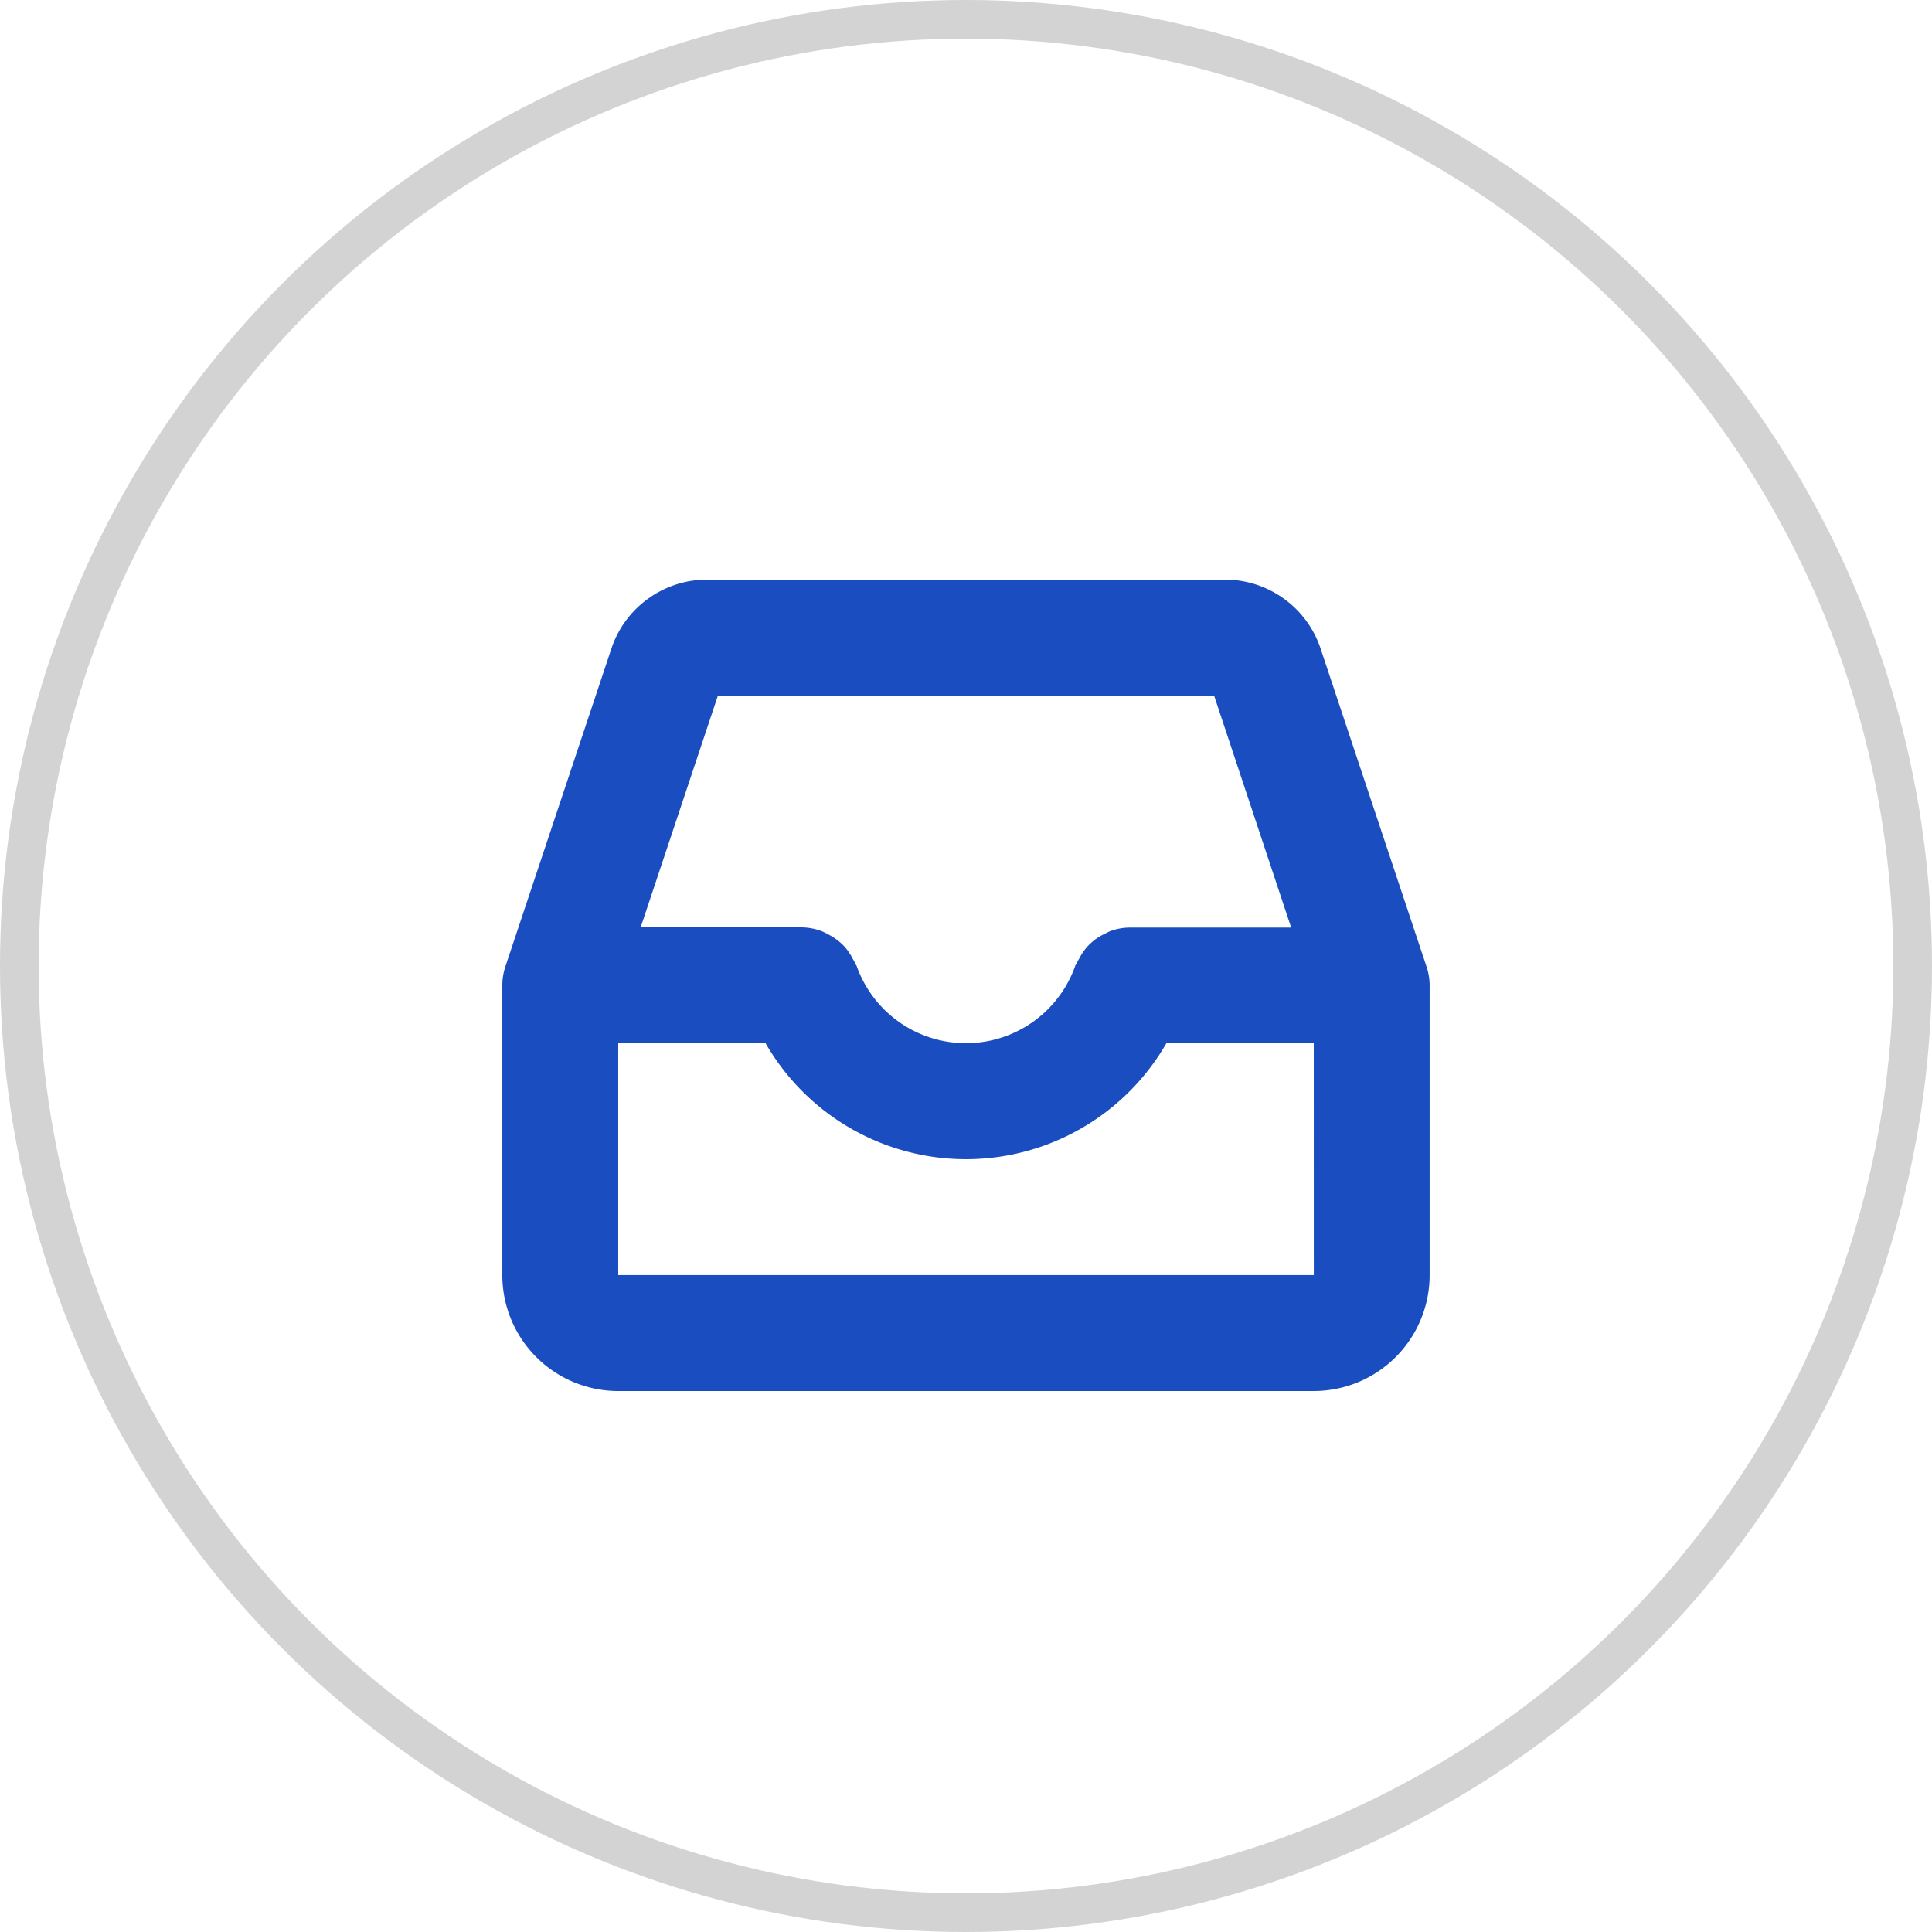
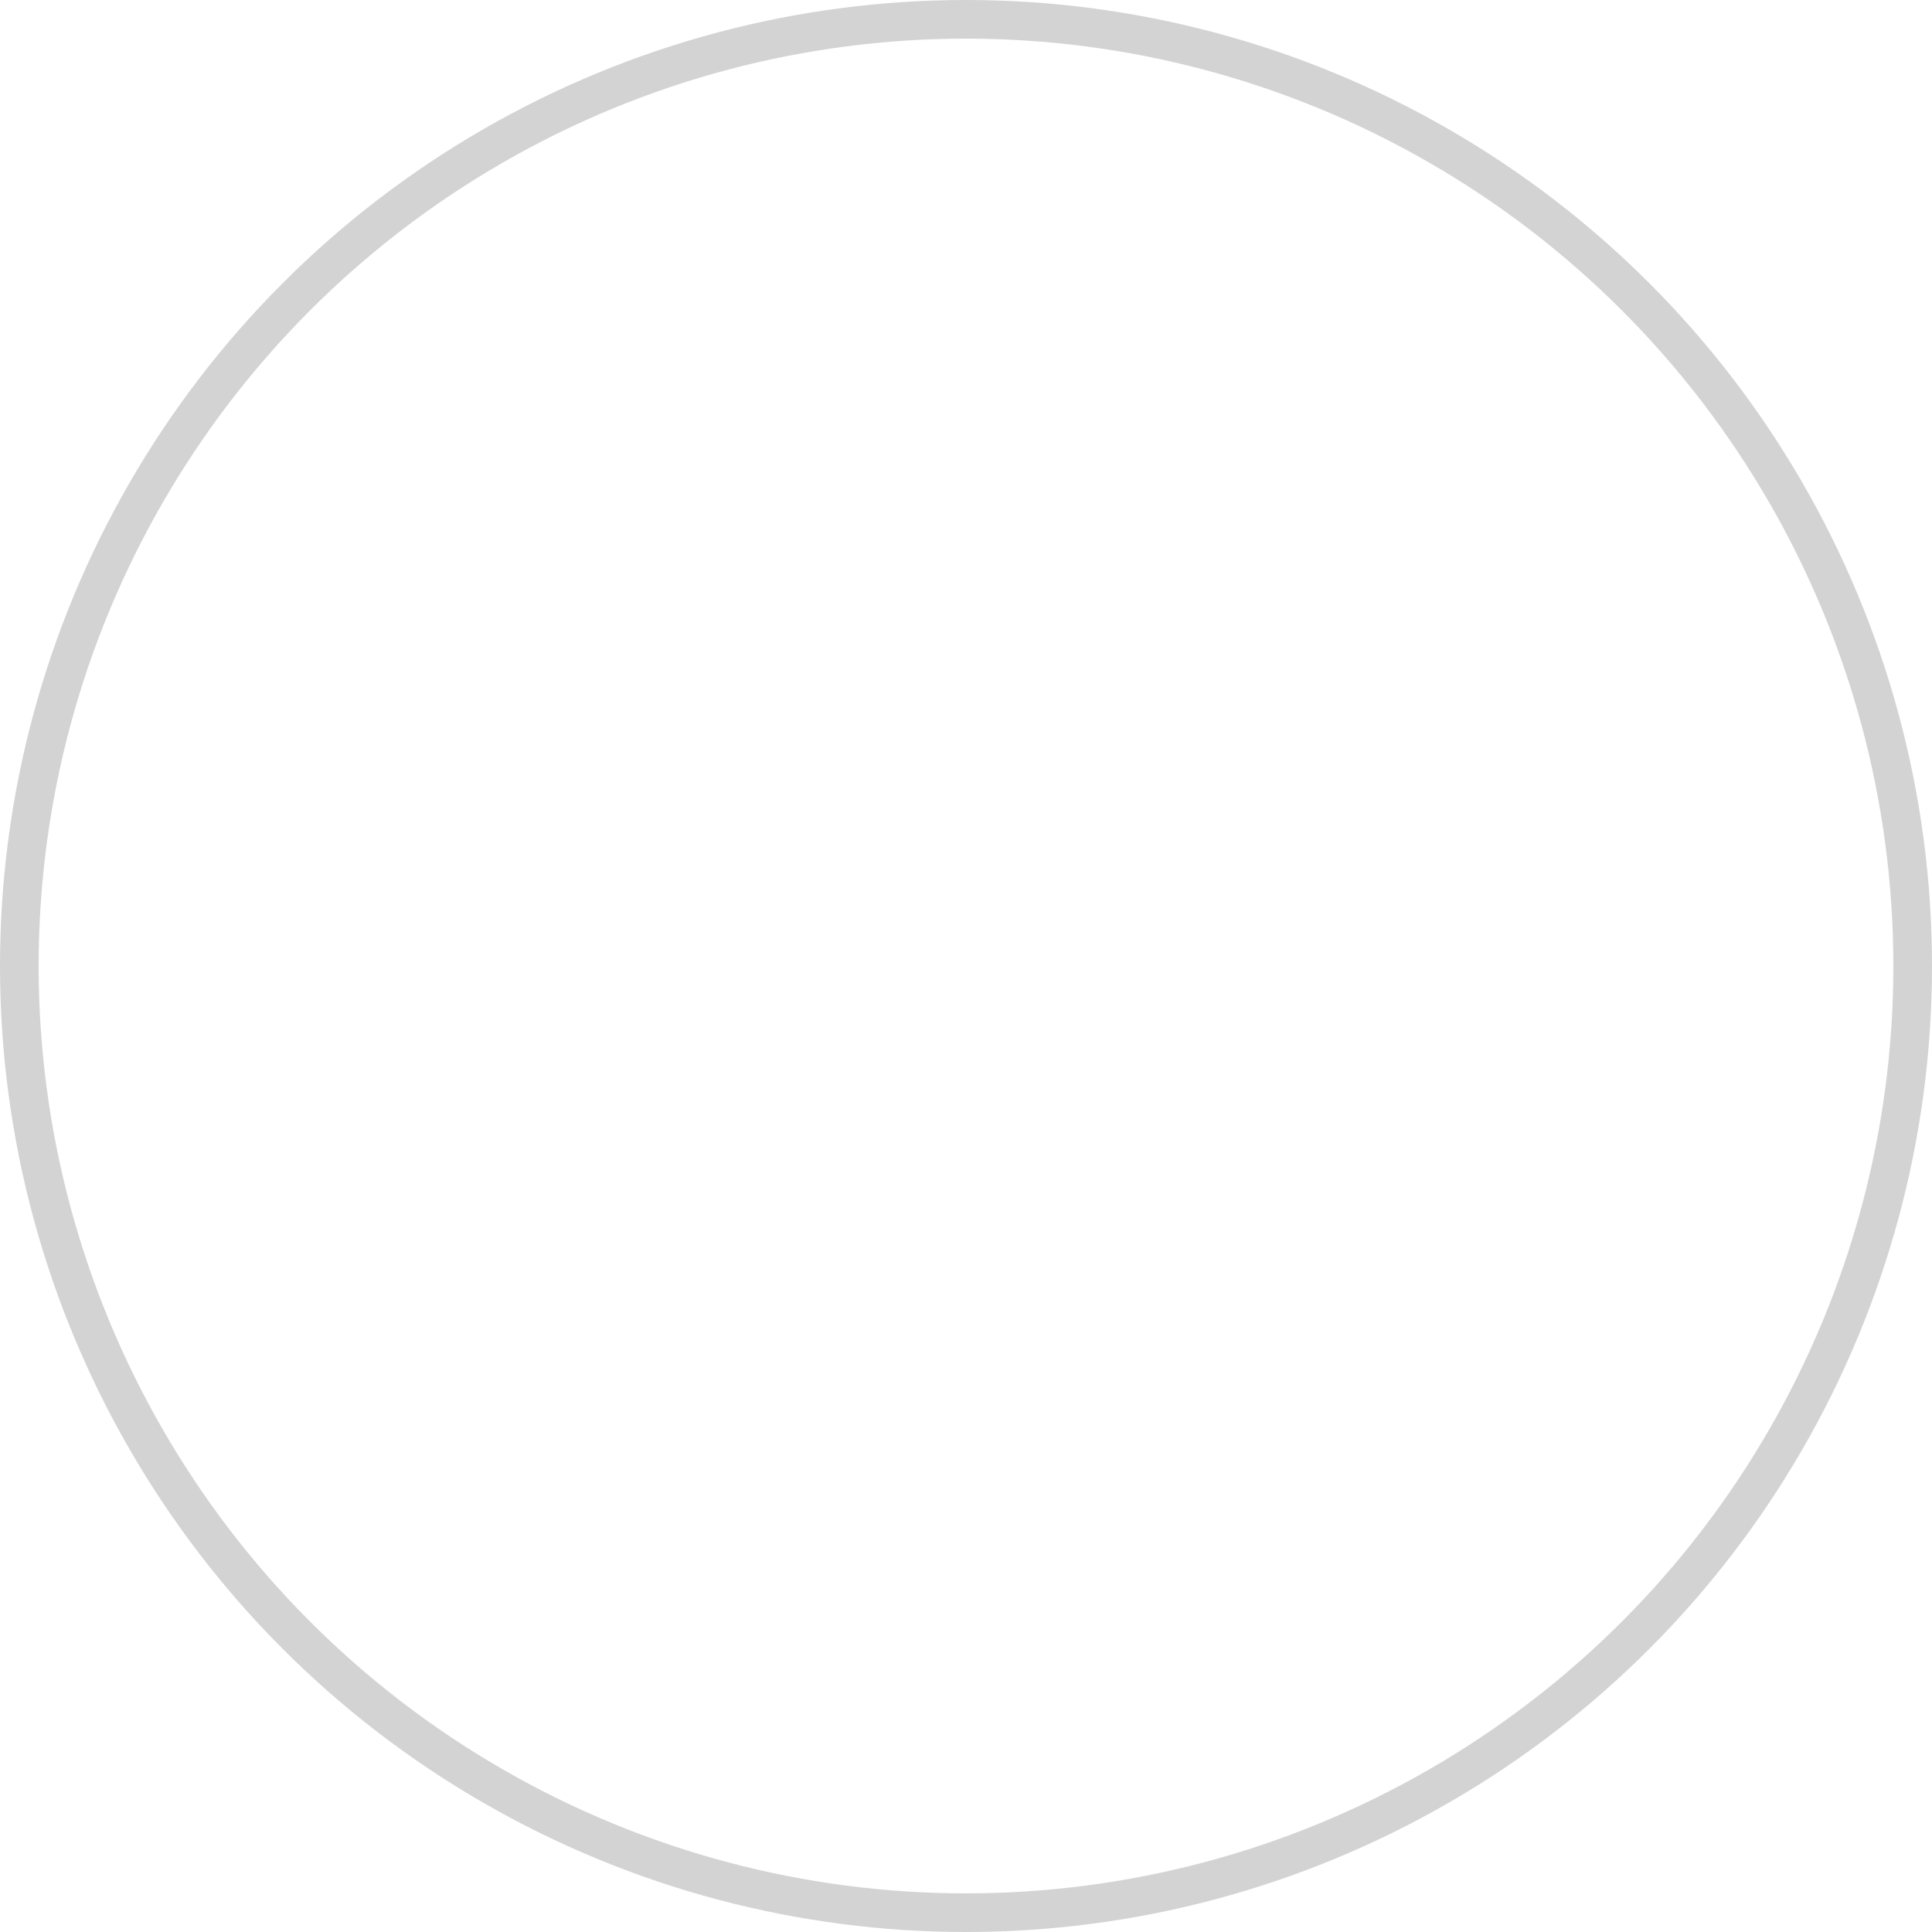
<svg xmlns="http://www.w3.org/2000/svg" width="50" height="50" viewBox="0 0 50 50">
  <g id="Group_4" data-name="Group 4" transform="translate(-125 -4711)">
    <g id="Ellipse_5" data-name="Ellipse 5" transform="translate(125 4711)" fill="none" stroke="#232323" stroke-width="1" opacity="0.2">
      <circle cx="25" cy="25" r="25" stroke="none" />
      <circle cx="25" cy="25" r="24.5" fill="none" />
    </g>
-     <path id="Inbox_Icon" data-name="Inbox Icon" d="M158.988,4747H141.01a3,3,0,0,1-3.01-2.986V4736.5a1.542,1.542,0,0,1,.075-.474l2.766-8.295a2.615,2.615,0,0,1,2.424-1.731h13.47a2.613,2.613,0,0,1,2.424,1.732l2.765,8.3a1.524,1.524,0,0,1,.075.473v7.514A3,3,0,0,1,158.988,4747Zm-2.568-18H143.58l-2,6h4.173a1.52,1.52,0,0,1,.529.105c.051.023.1.048.15.075a1.5,1.5,0,0,1,.3.2,1.207,1.207,0,0,1,.128.123,1.508,1.508,0,0,1,.21.311c.027.044.051.09.075.138,0,.015.018.03.024.044a3,3,0,0,0,5.658,0c0-.015.018-.029.025-.044a1.184,1.184,0,0,1,.075-.138,1.4,1.4,0,0,1,.21-.311,1.026,1.026,0,0,1,.126-.123,1.361,1.361,0,0,1,.3-.2l.15-.075a1.515,1.515,0,0,1,.528-.1h4.174Zm2.58,9h-3.815a5.982,5.982,0,0,1-10.371,0H141v6.014c0-.015,0-.015.011-.015h17.979c.011,0,.011,0,.011.015Z" fill="#1a4ec0" />
  </g>
</svg>